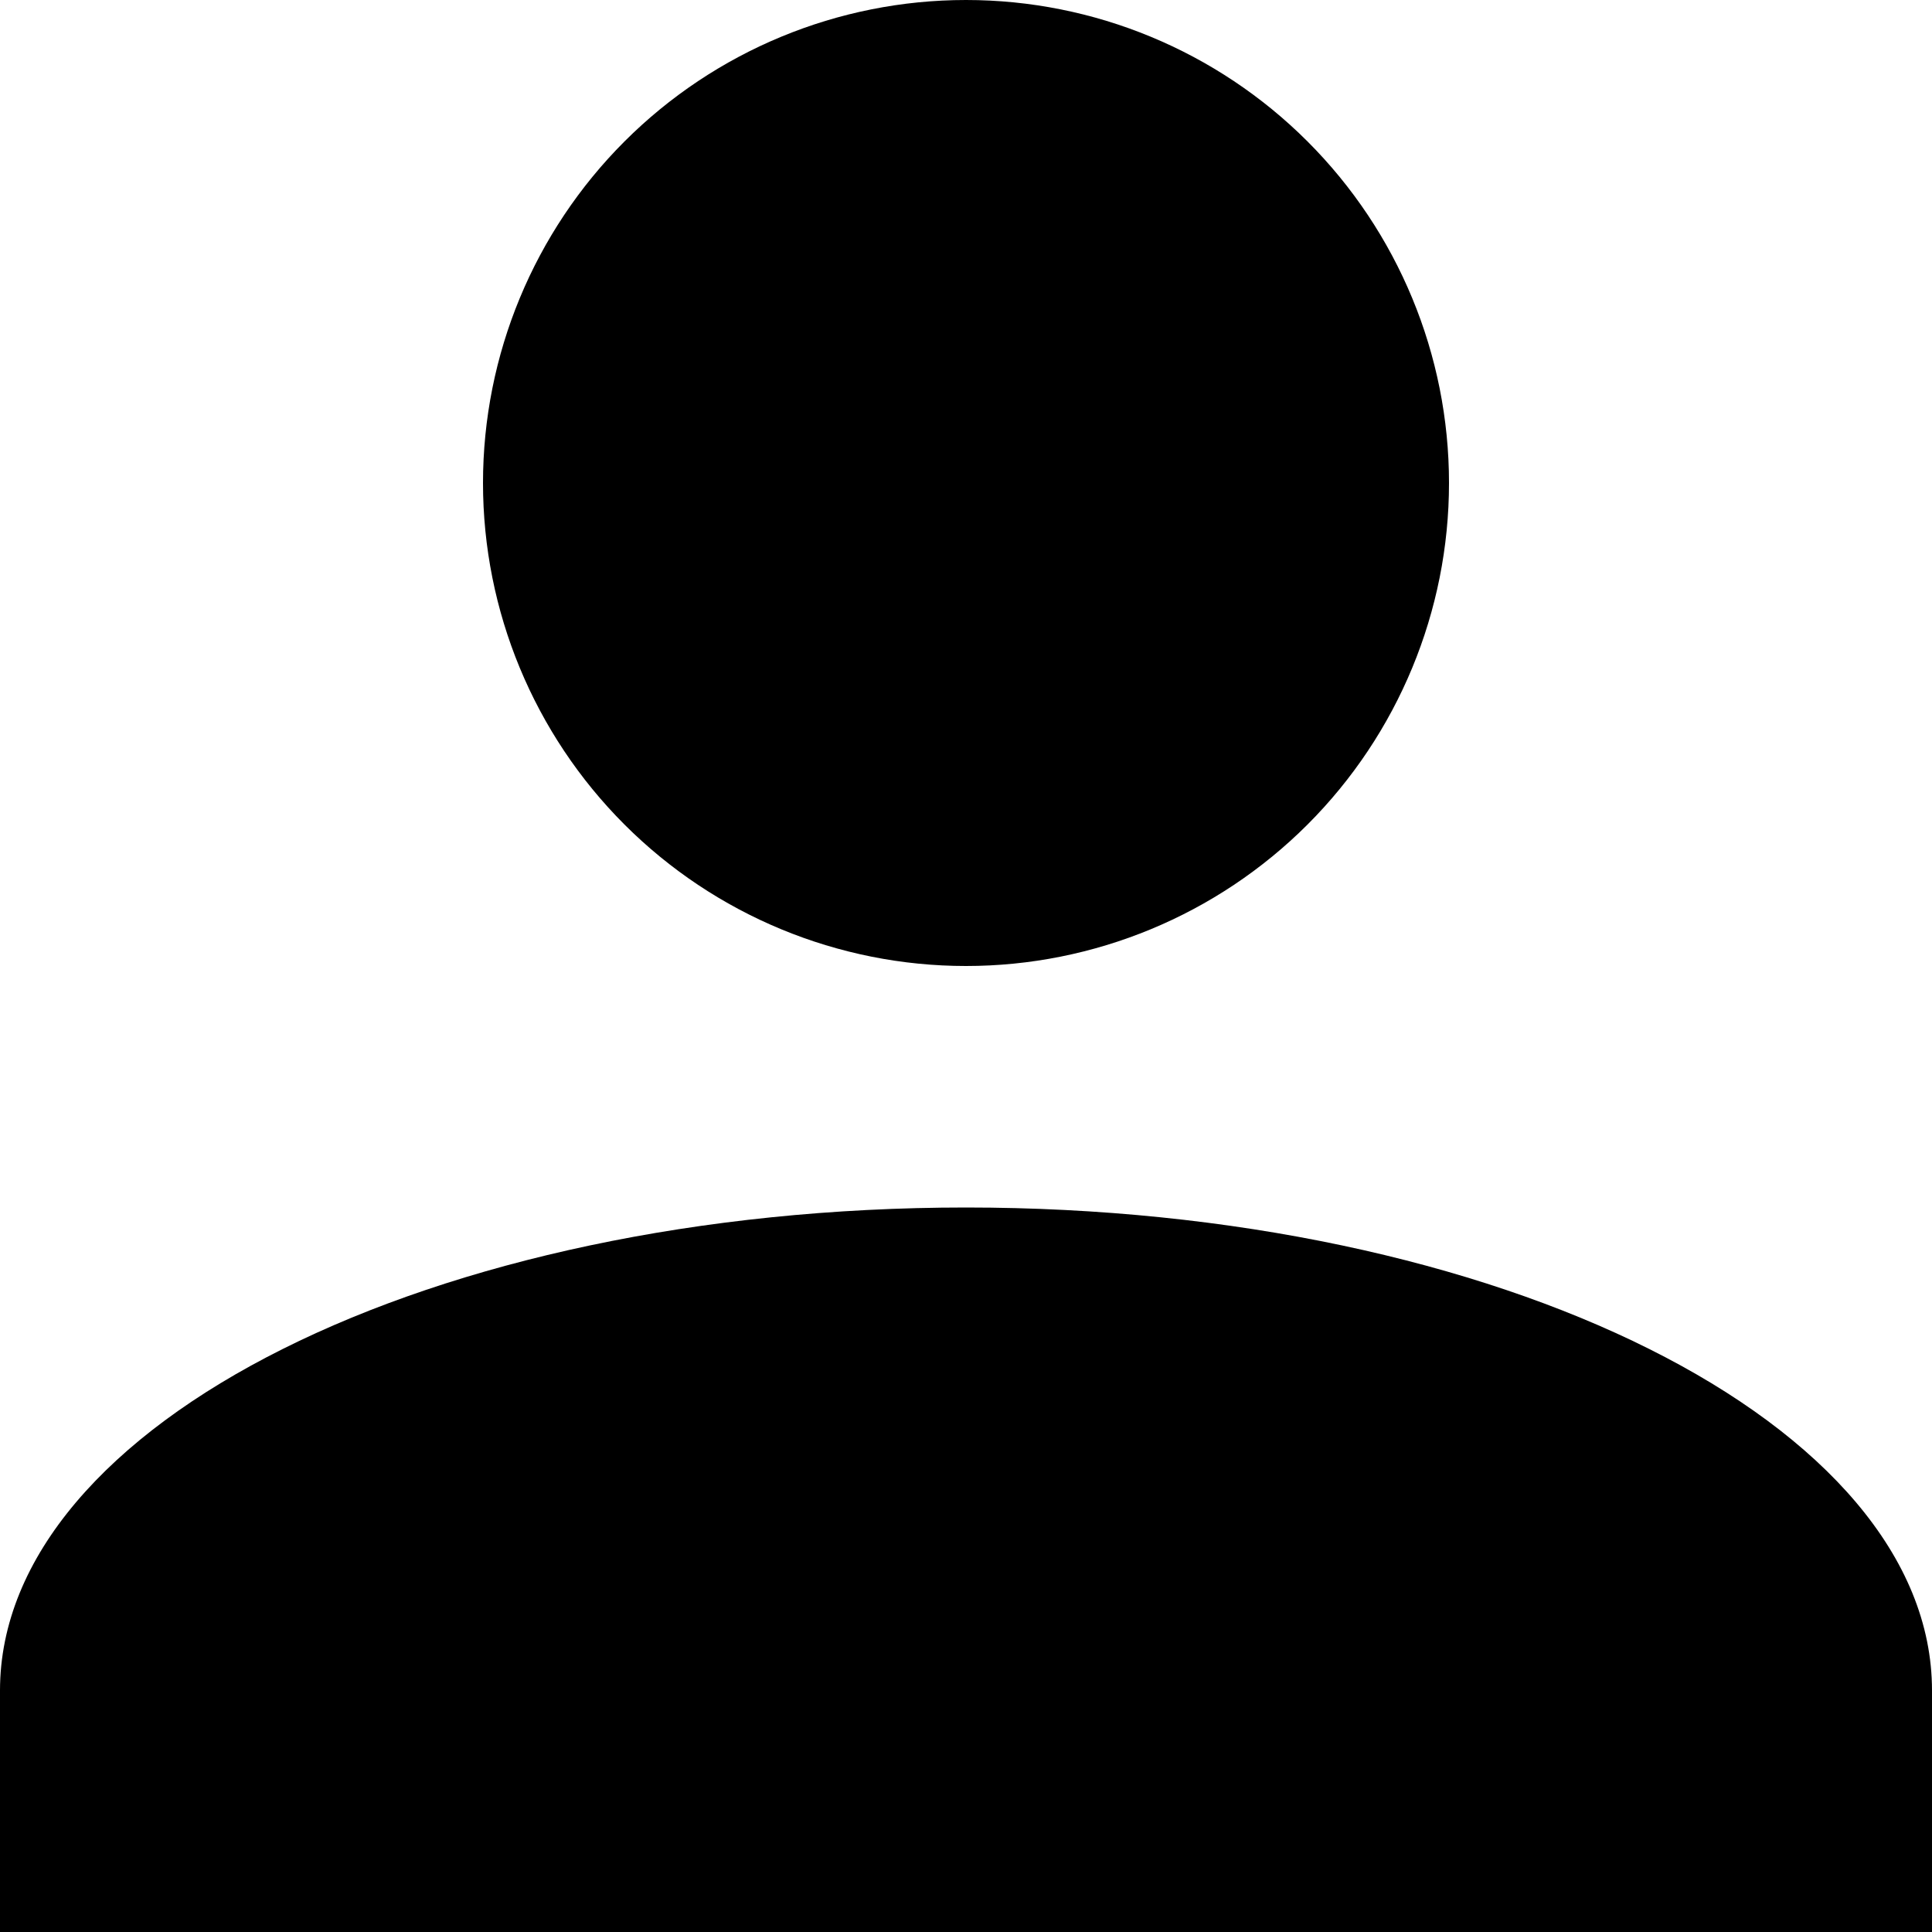
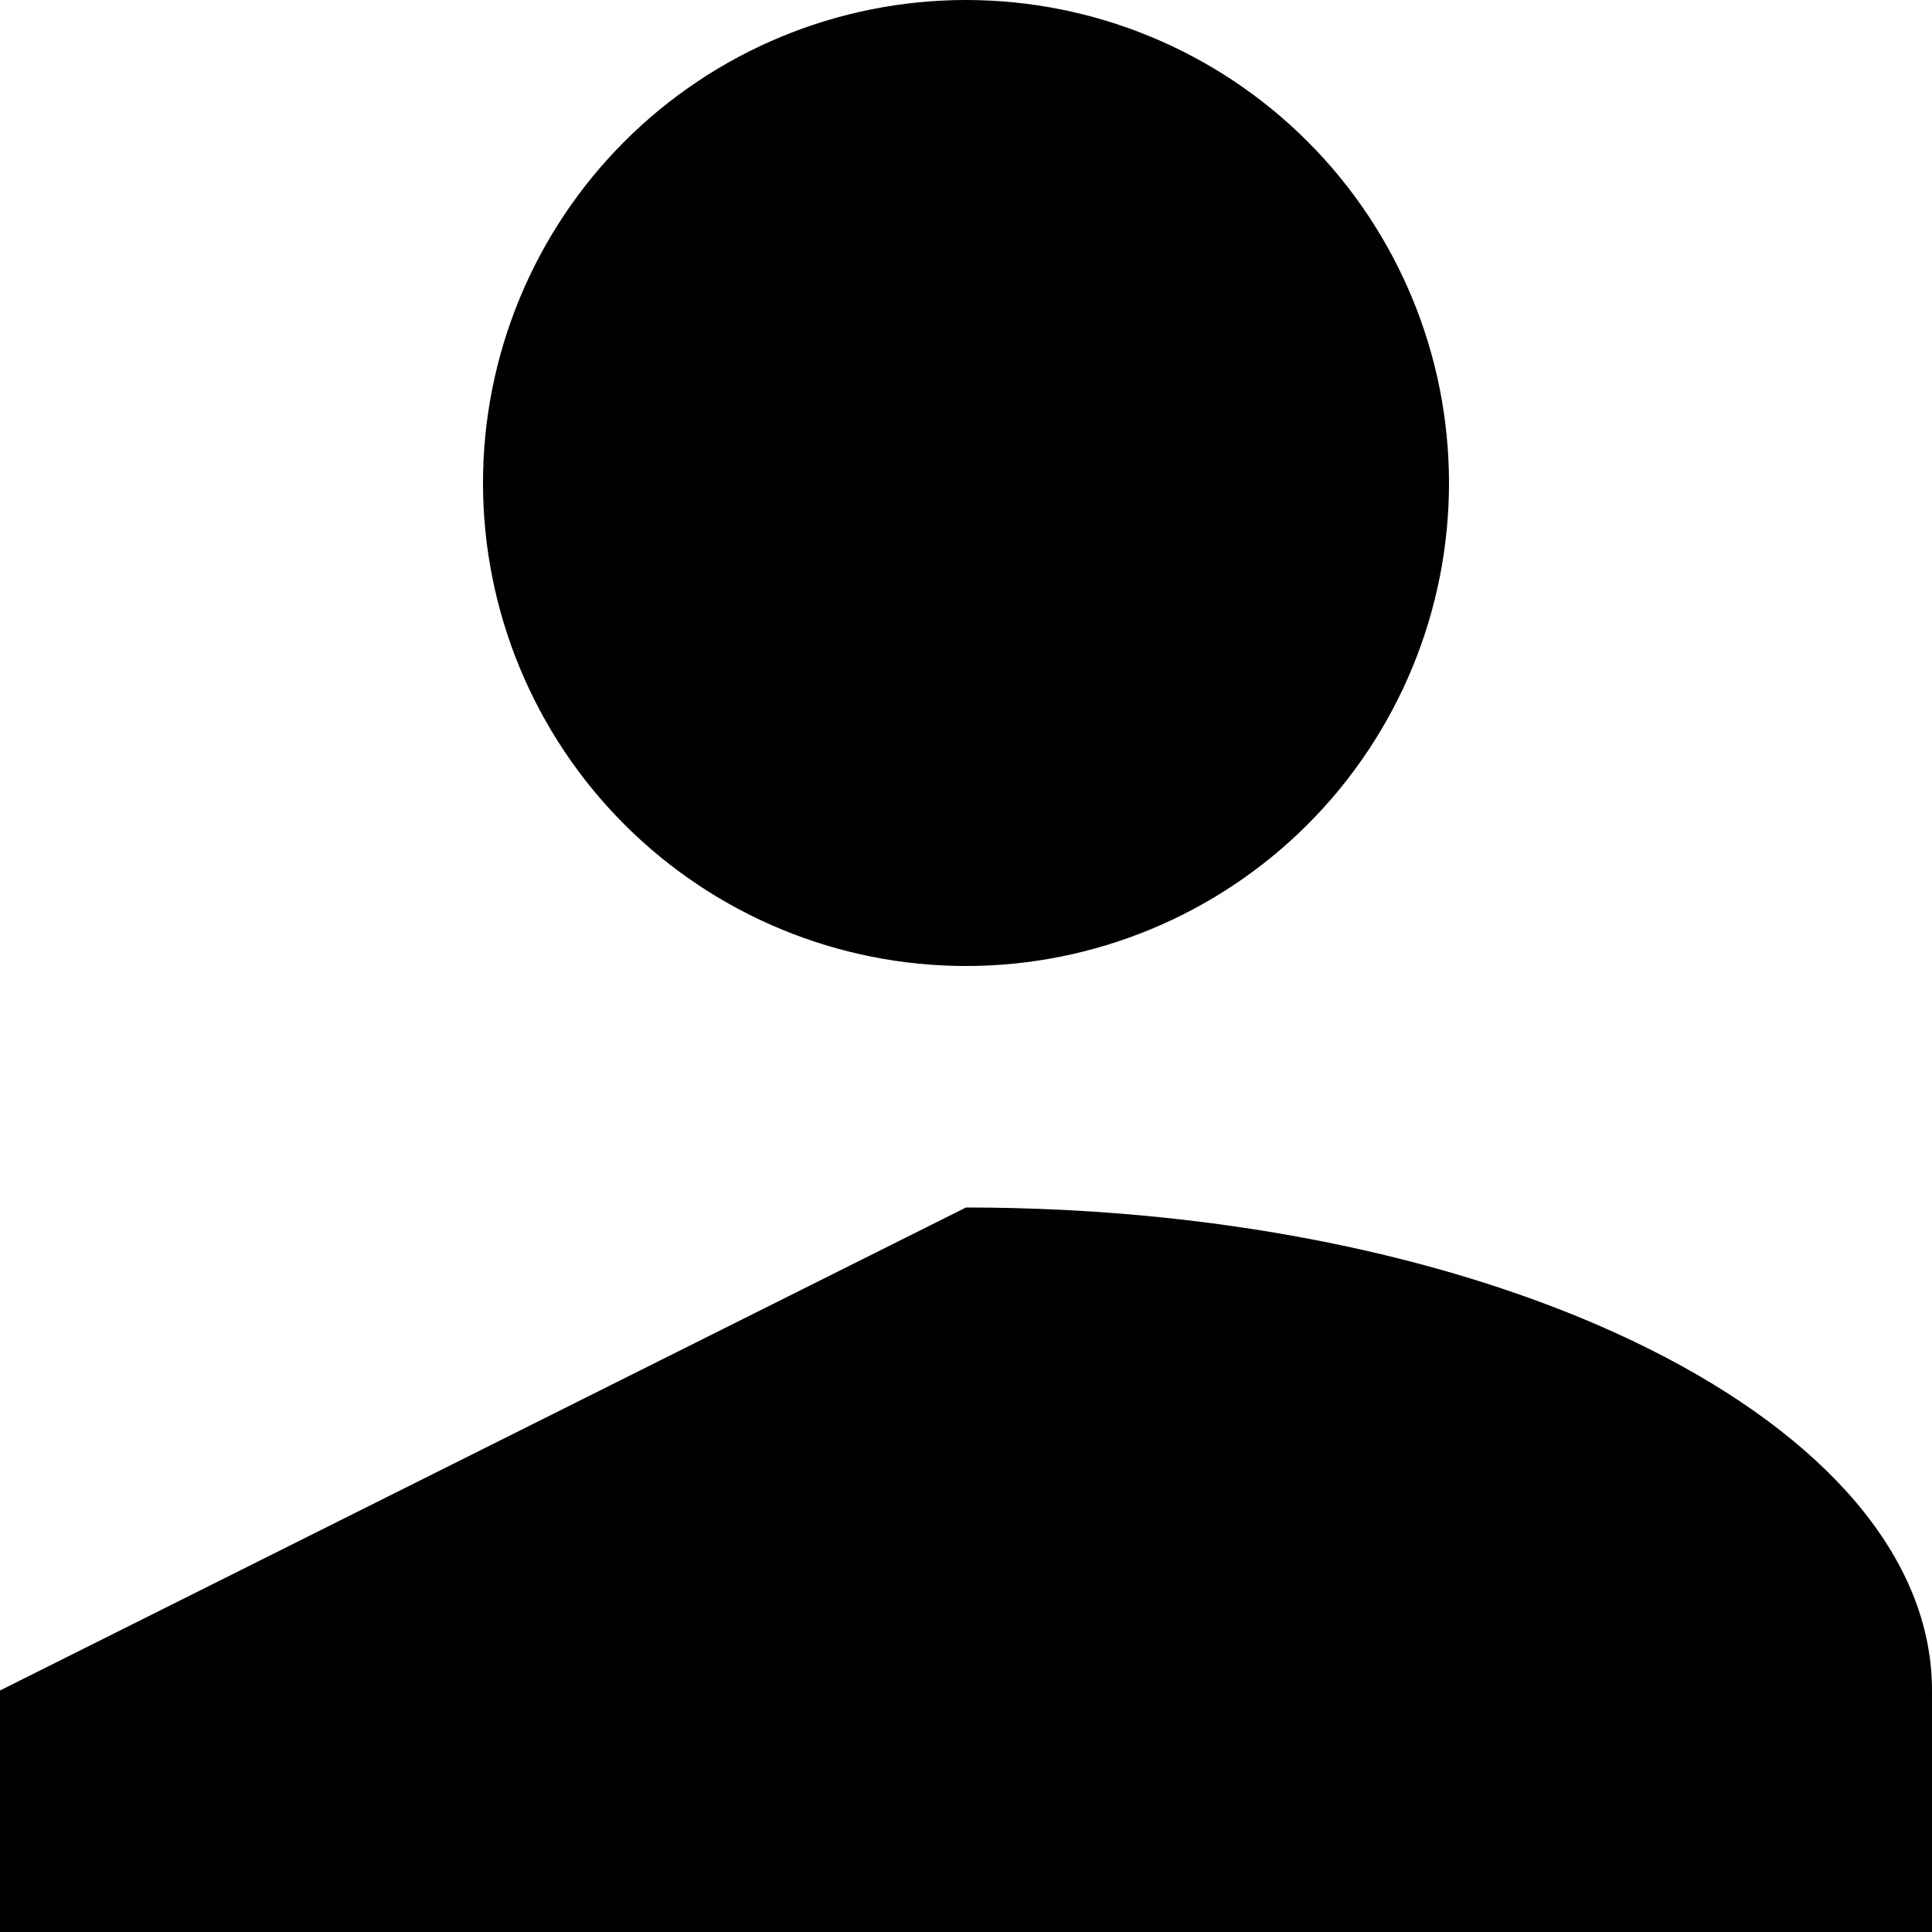
<svg xmlns="http://www.w3.org/2000/svg" width="54" height="54" viewBox="0 0 54 54" fill="none">
-   <path d="M27 0C30.58 0 34.014 1.422 36.546 3.954C39.078 6.486 40.5 9.92 40.5 13.5C40.5 17.08 39.078 20.514 36.546 23.046C34.014 25.578 30.58 27 27 27C23.42 27 19.986 25.578 17.454 23.046C14.922 20.514 13.5 17.08 13.5 13.5C13.5 9.92 14.922 6.486 17.454 3.954C19.986 1.422 23.42 0 27 0ZM27 33.75C41.917 33.75 54 39.791 54 47.25V54H0V47.25C0 39.791 12.082 33.75 27 33.75Z" fill="black" />
+   <path d="M27 0C30.58 0 34.014 1.422 36.546 3.954C39.078 6.486 40.5 9.92 40.5 13.5C40.5 17.08 39.078 20.514 36.546 23.046C34.014 25.578 30.58 27 27 27C23.42 27 19.986 25.578 17.454 23.046C14.922 20.514 13.5 17.08 13.5 13.5C13.5 9.92 14.922 6.486 17.454 3.954C19.986 1.422 23.42 0 27 0ZM27 33.75C41.917 33.75 54 39.791 54 47.25V54H0V47.25Z" fill="black" />
</svg>